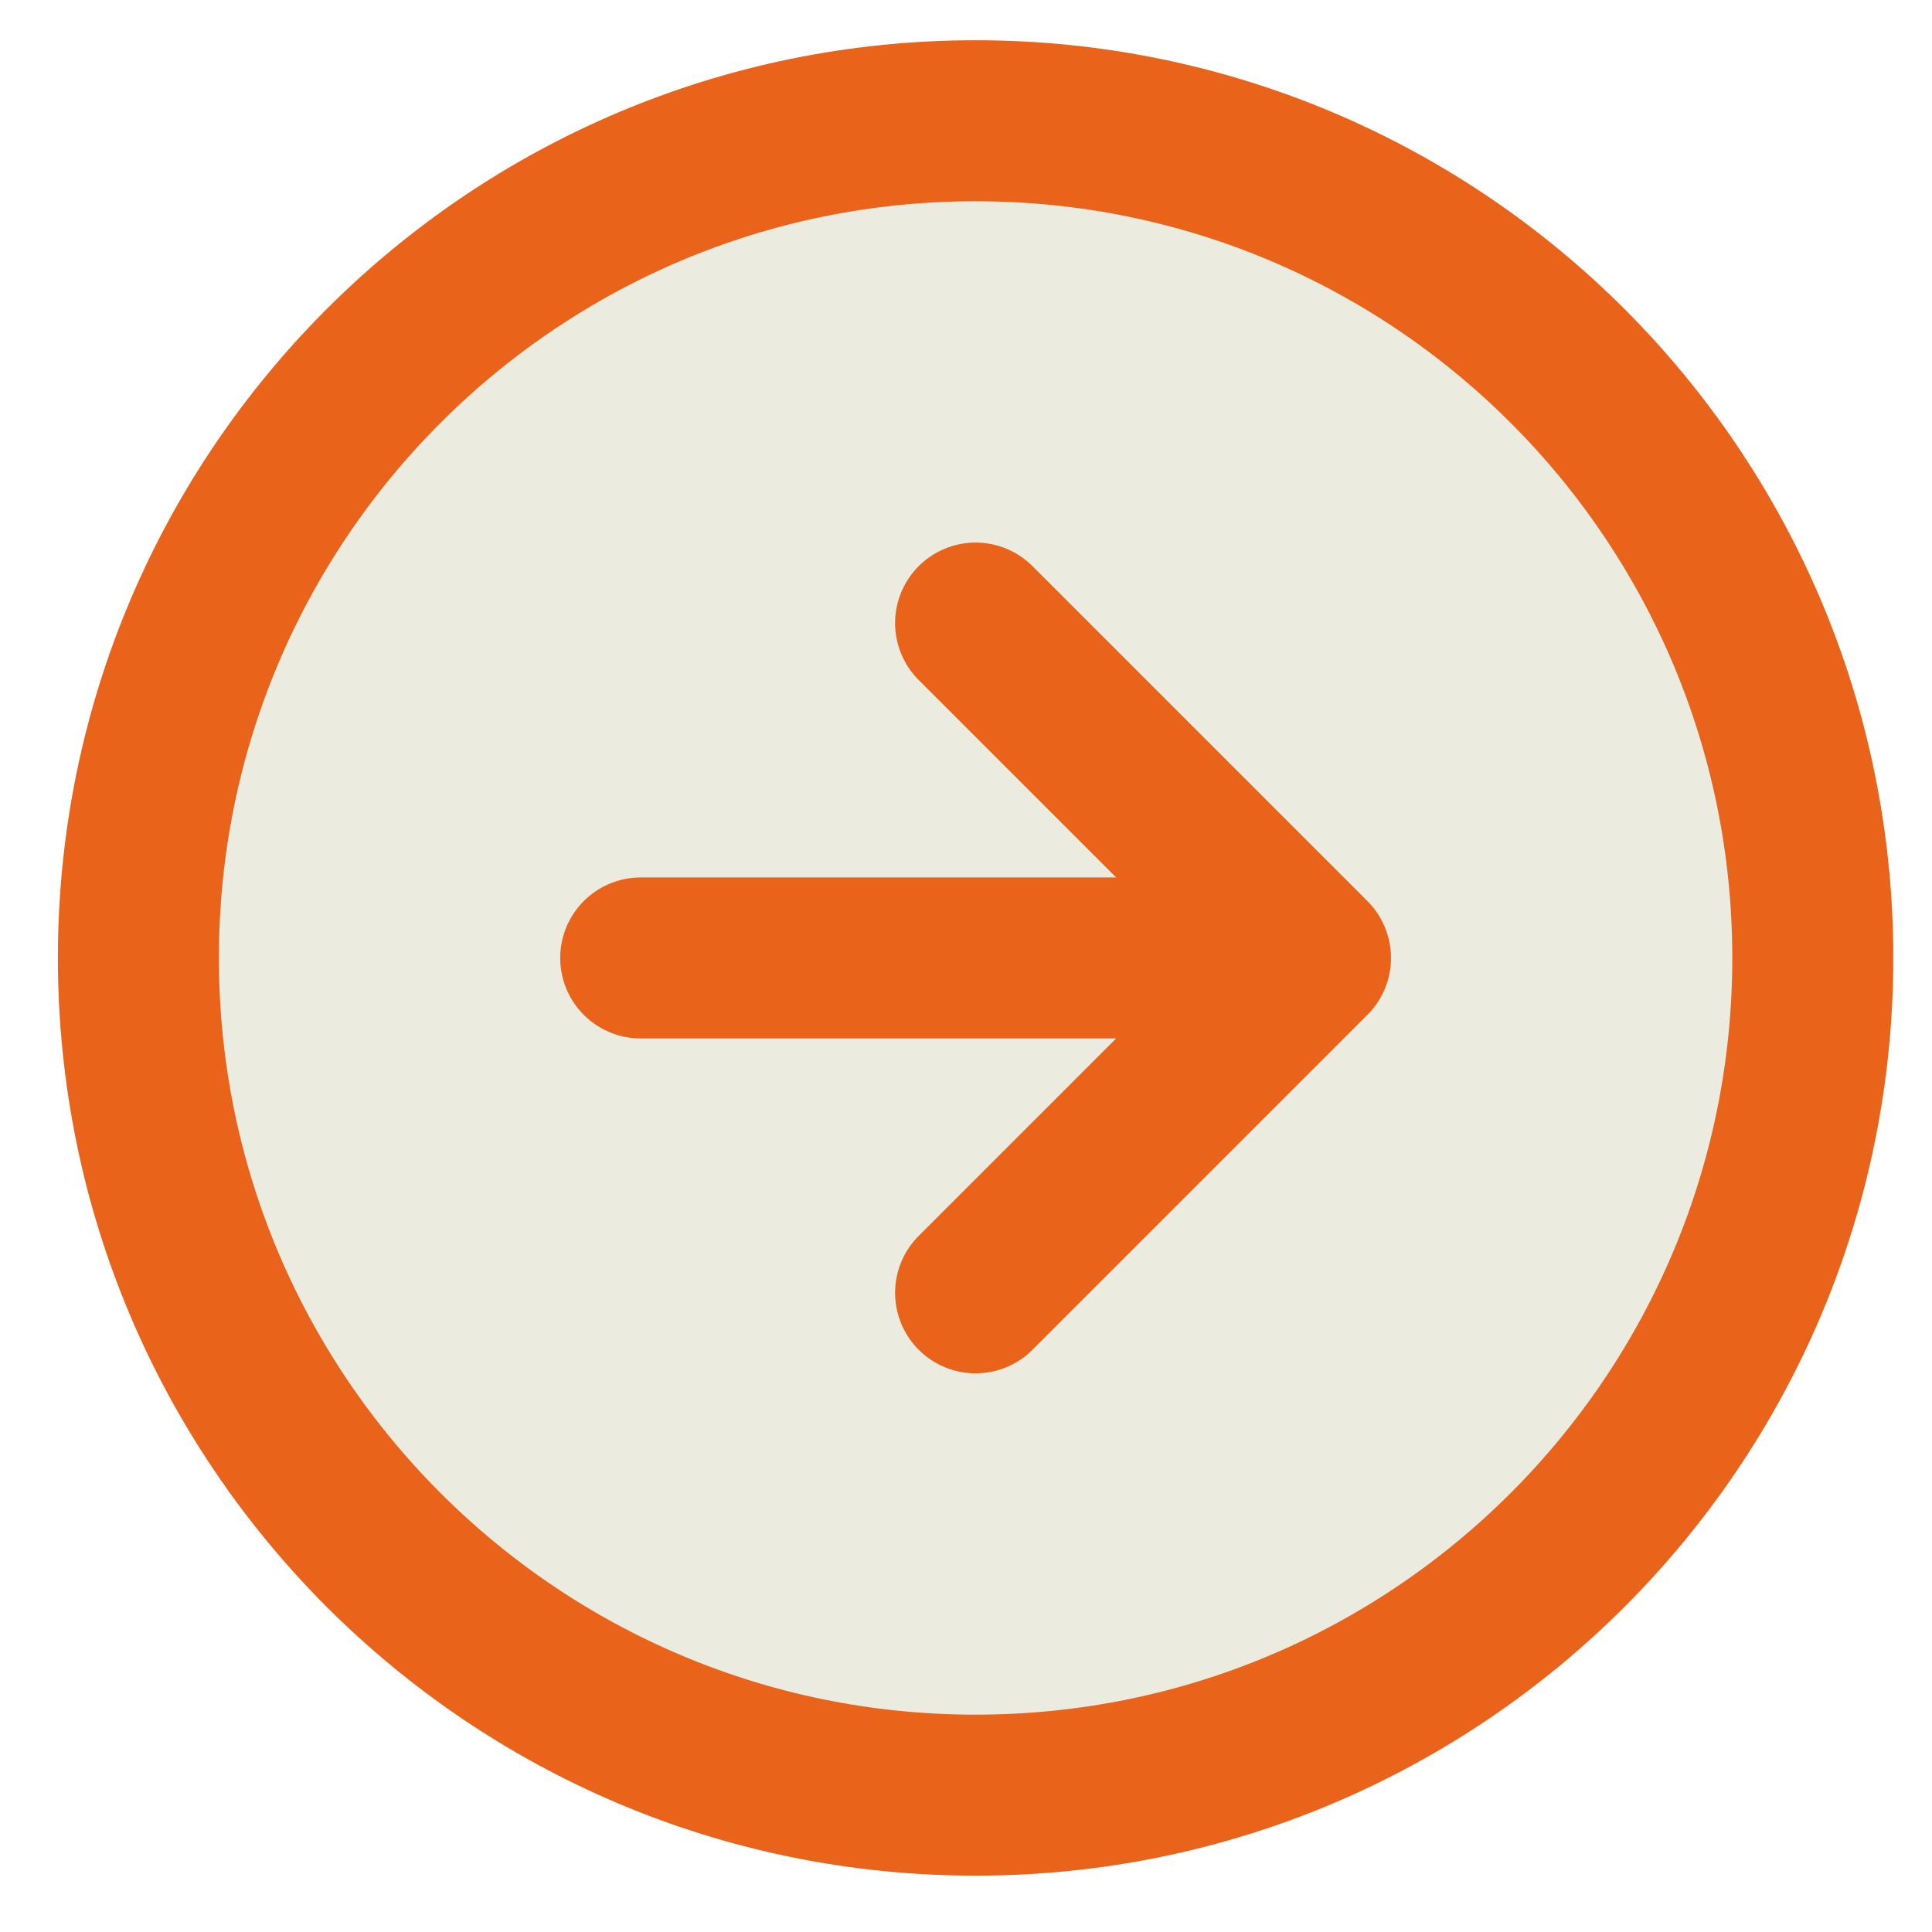
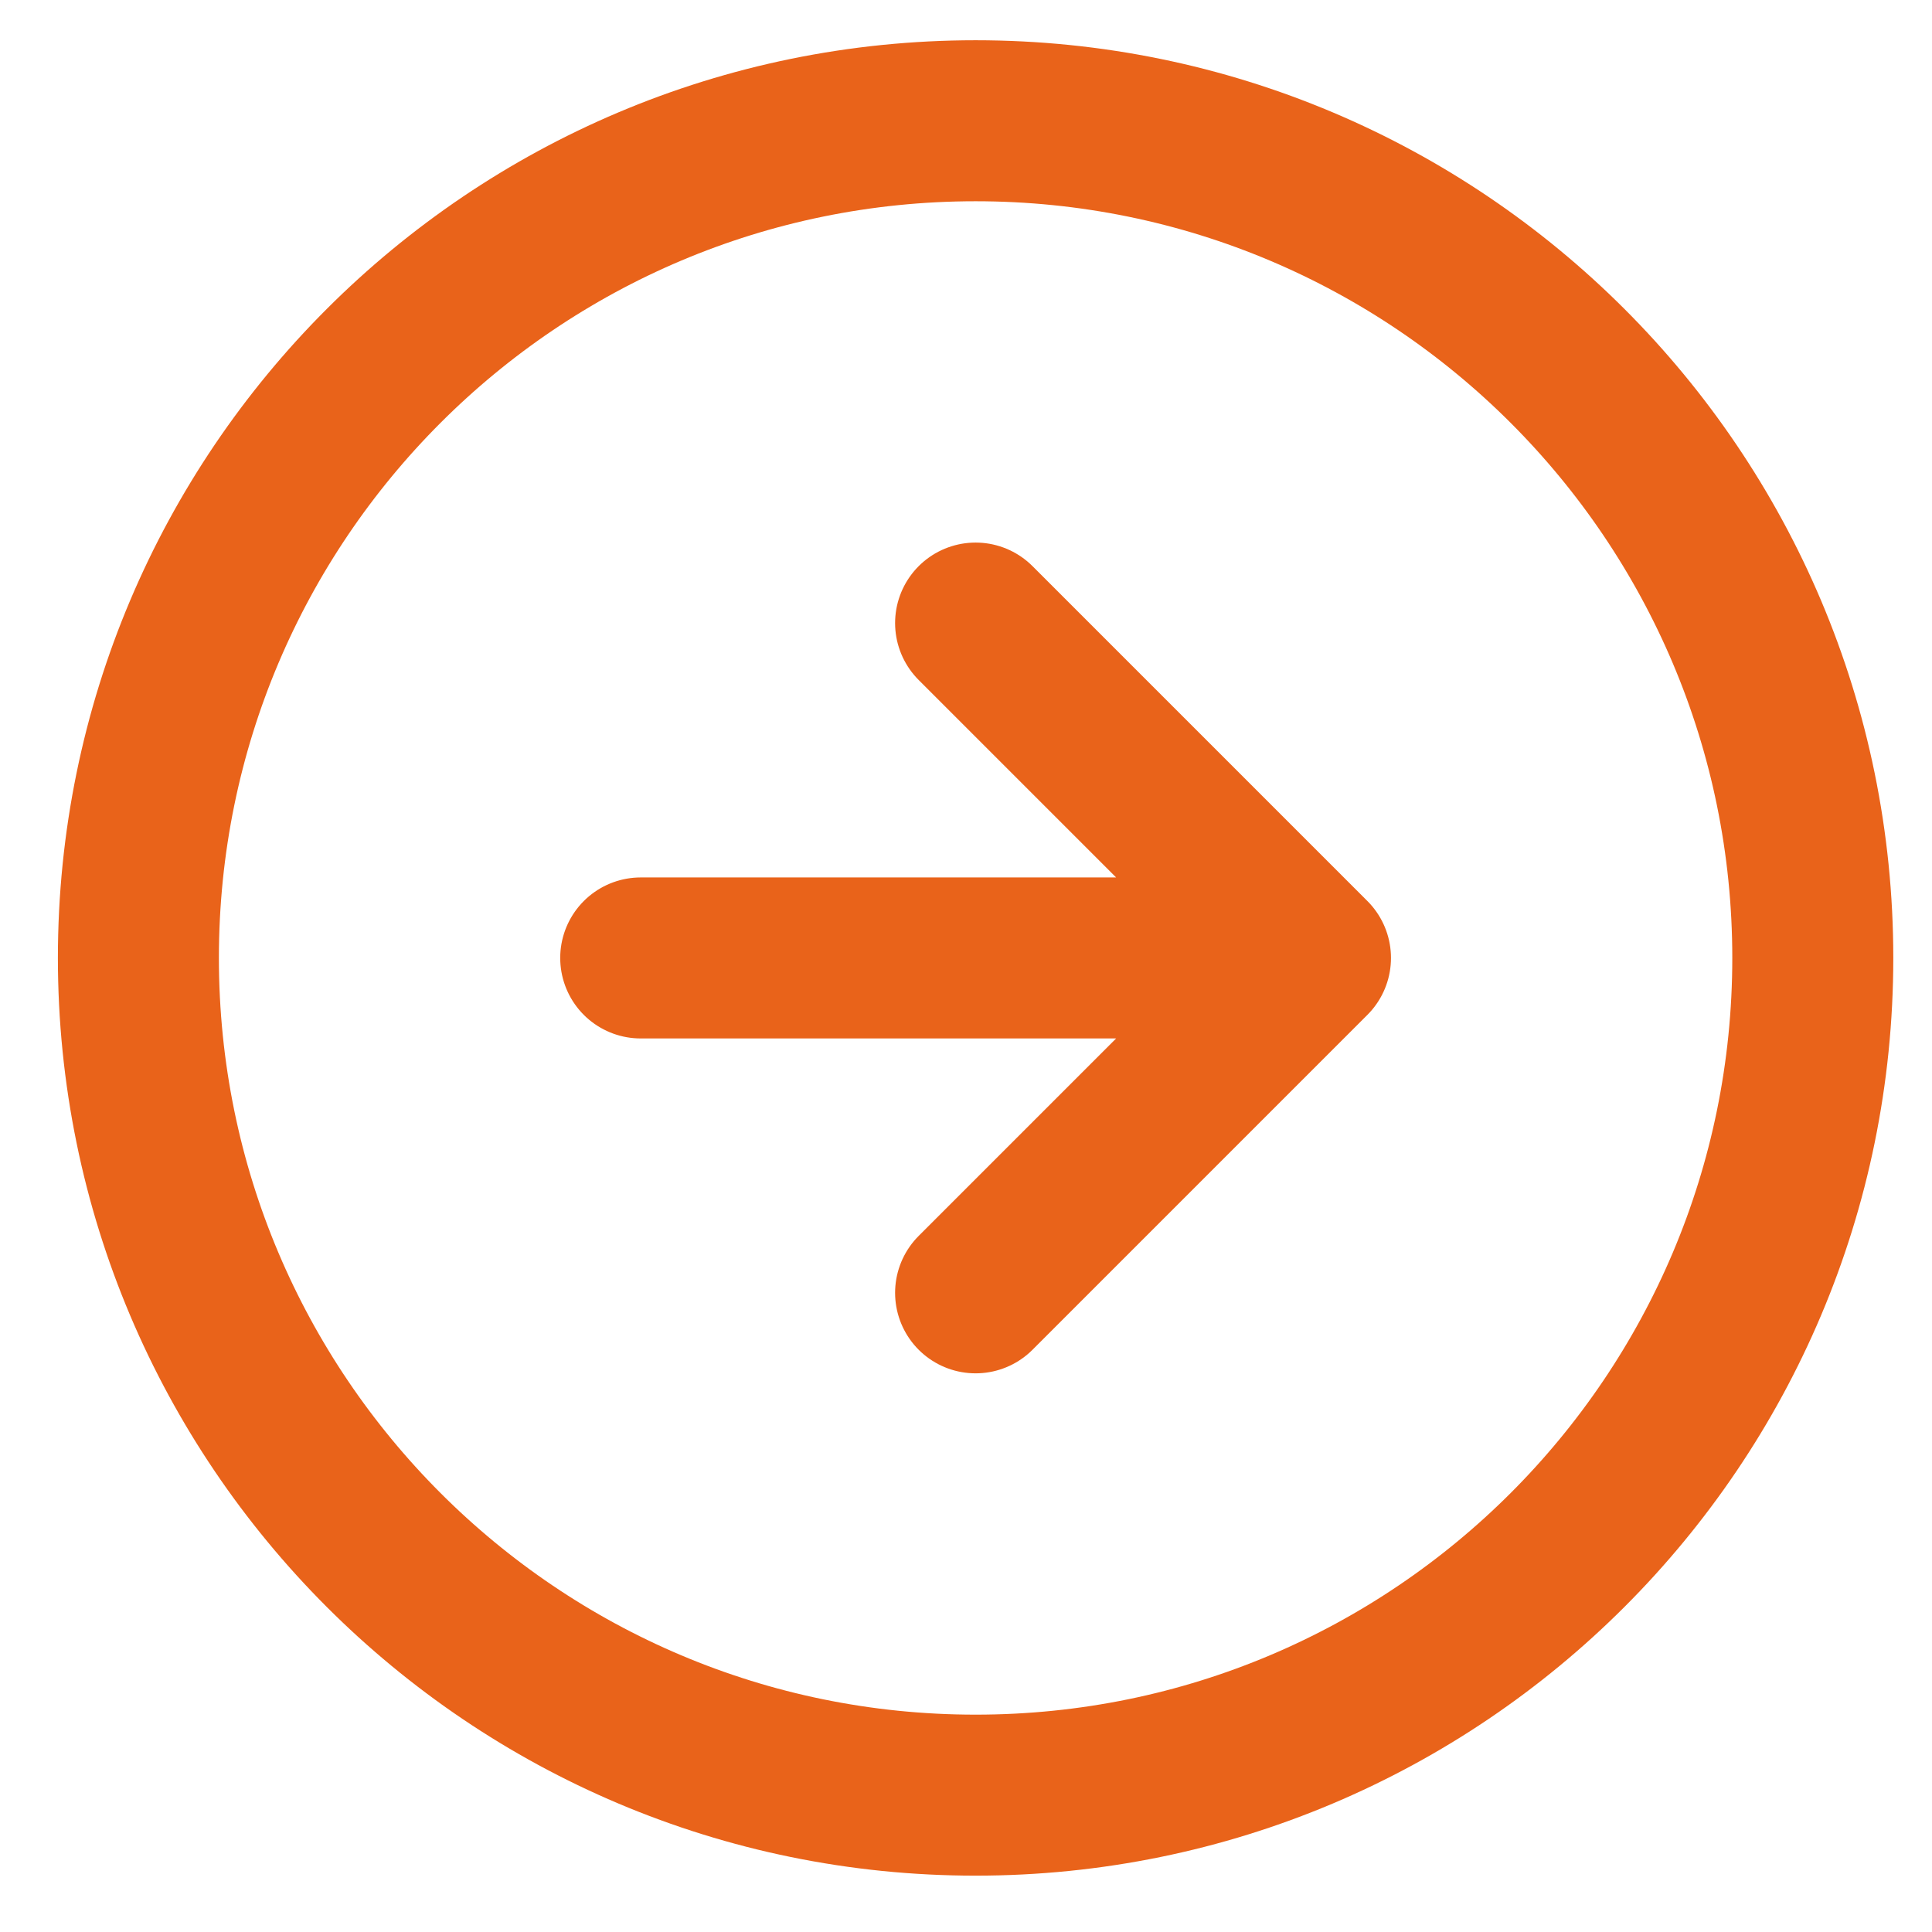
<svg xmlns="http://www.w3.org/2000/svg" width="30" height="30" viewBox="0 0 30 30" fill="none">
-   <path d="M2.149 14.875C2.149 22.055 7.969 27.875 15.149 27.875C22.329 27.875 28.149 22.055 28.149 14.875C28.149 7.695 22.329 1.875 15.149 1.875C7.969 1.875 2.149 7.695 2.149 14.875Z" fill="#EBEBDF" />
  <path d="M15.149 20.075L20.349 14.875M20.349 14.875L15.149 9.675M20.349 14.875H9.949M28.149 14.875C28.149 22.055 22.329 27.875 15.149 27.875C7.969 27.875 2.149 22.055 2.149 14.875C2.149 7.695 7.969 1.875 15.149 1.875C22.329 1.875 28.149 7.695 28.149 14.875Z" stroke="#E9631A" stroke-width="2.5" stroke-linecap="round" stroke-linejoin="round" />
</svg>